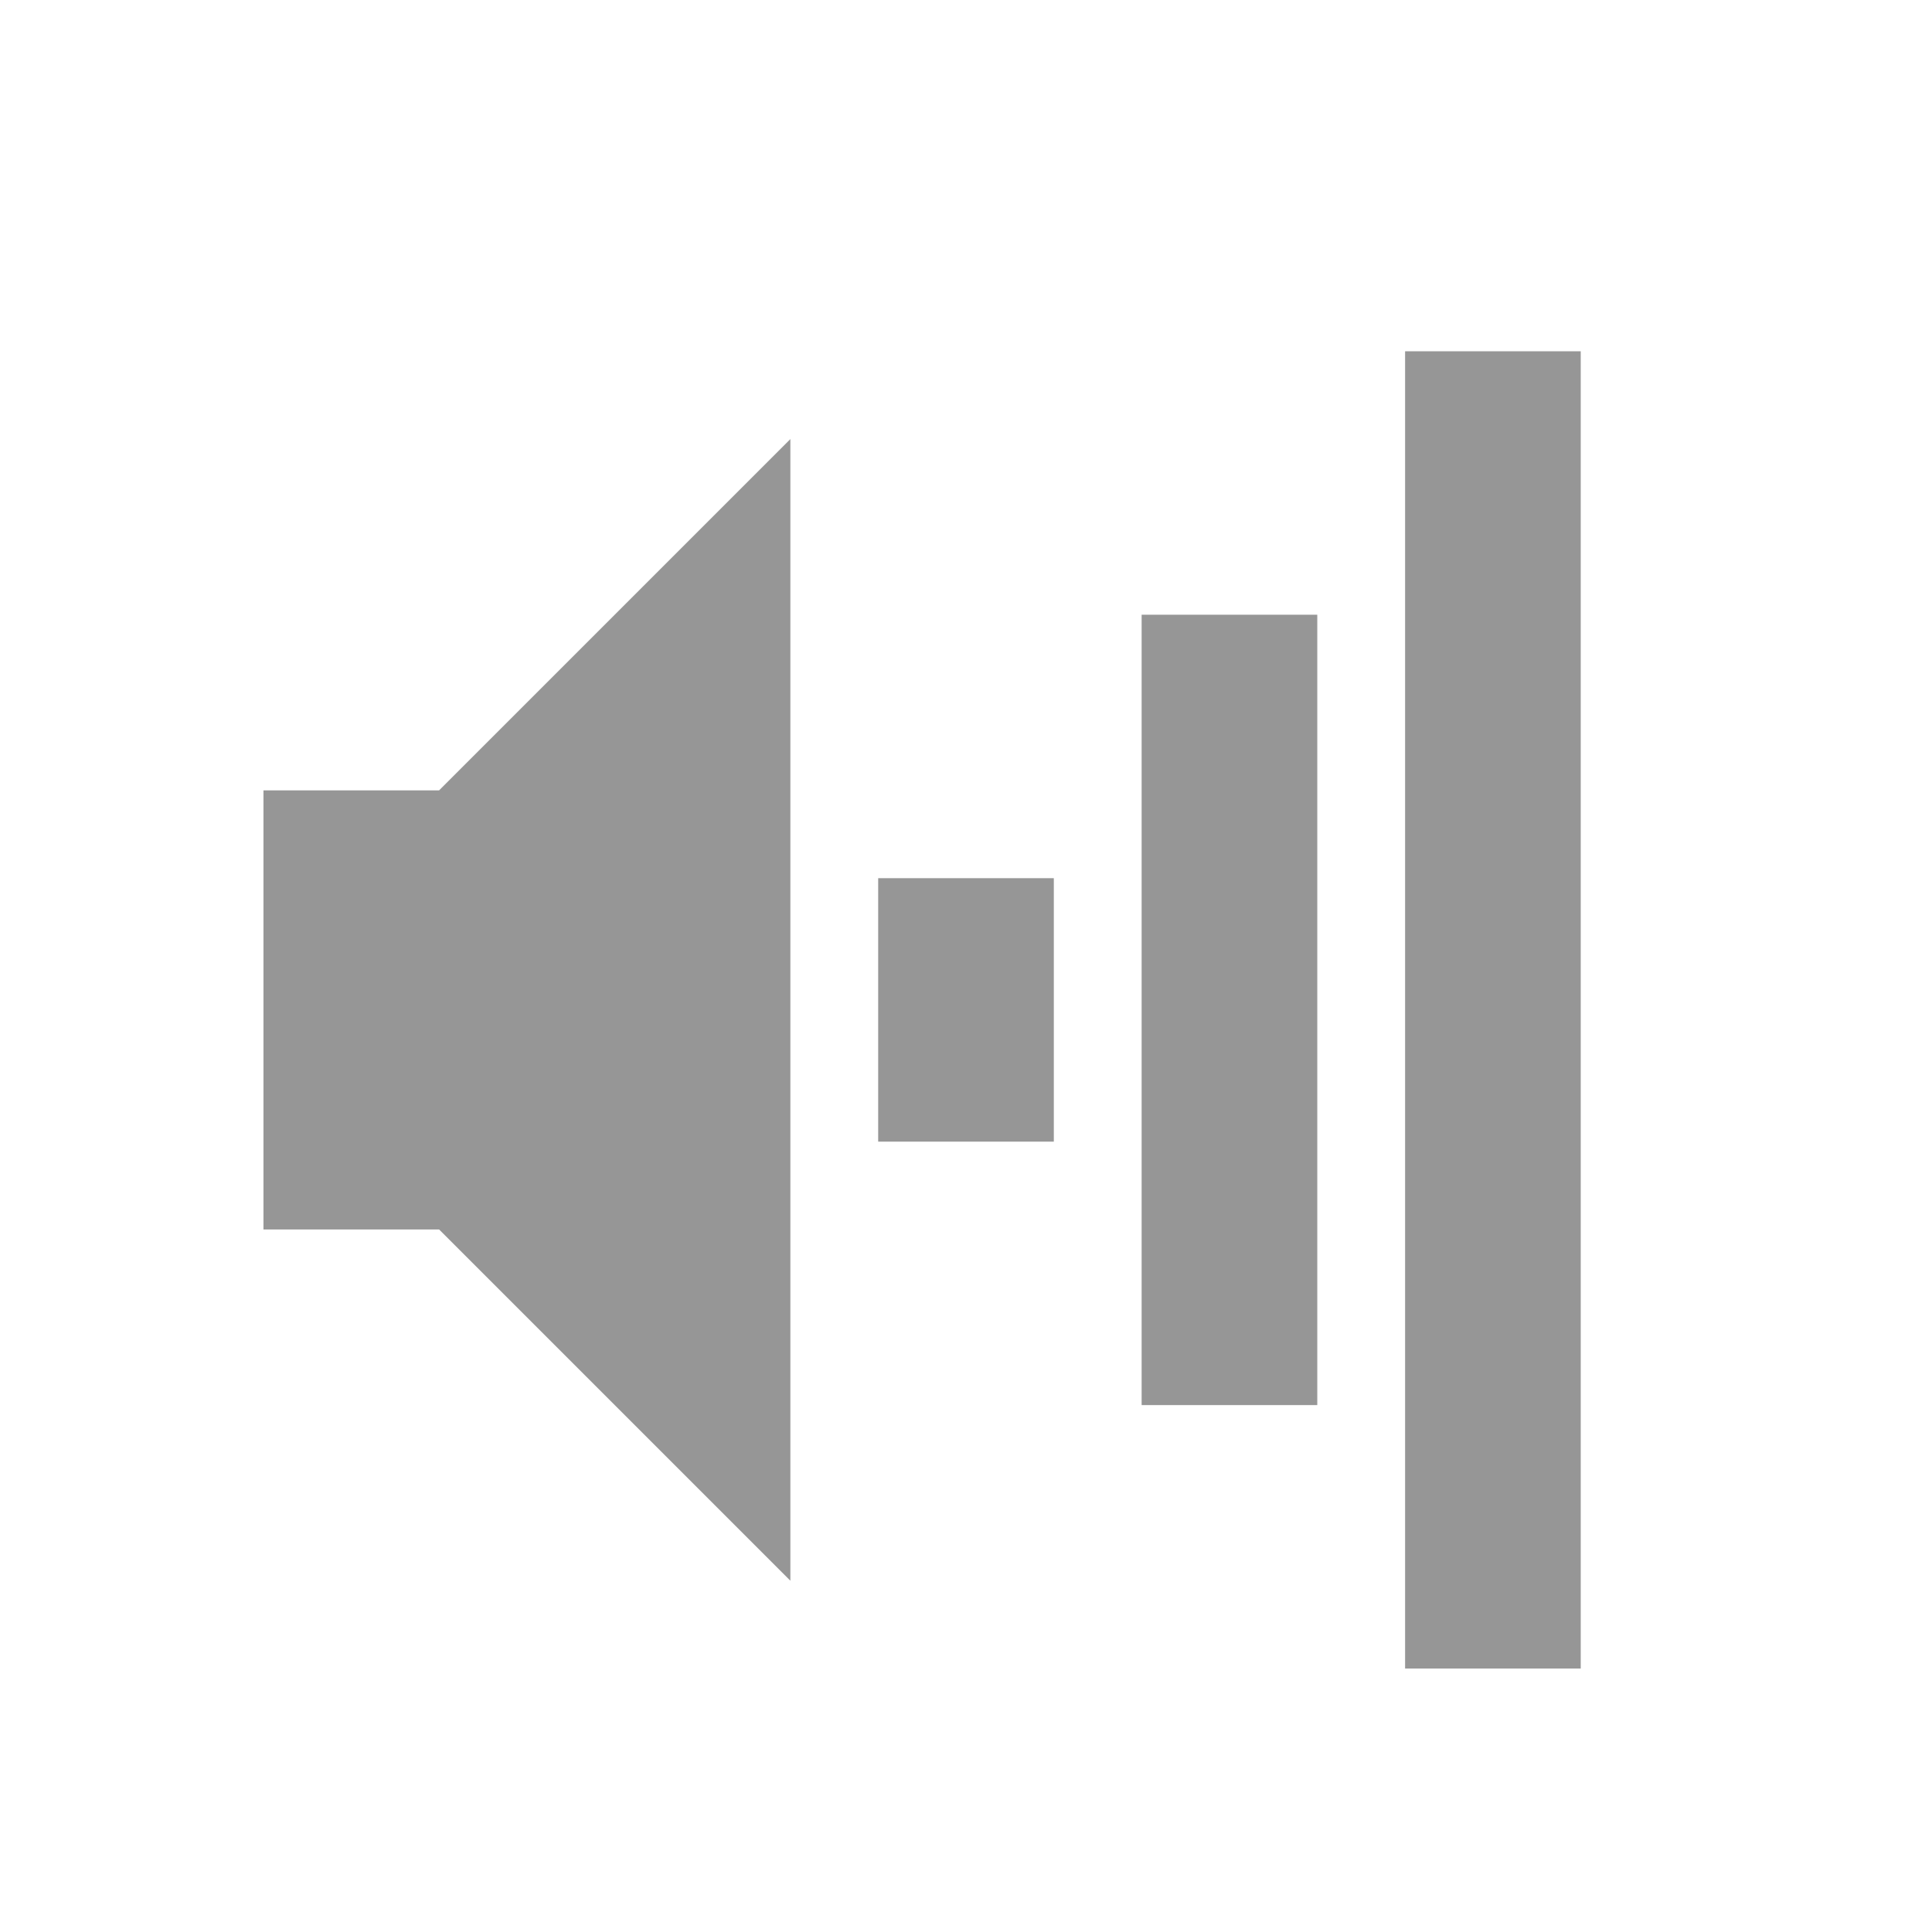
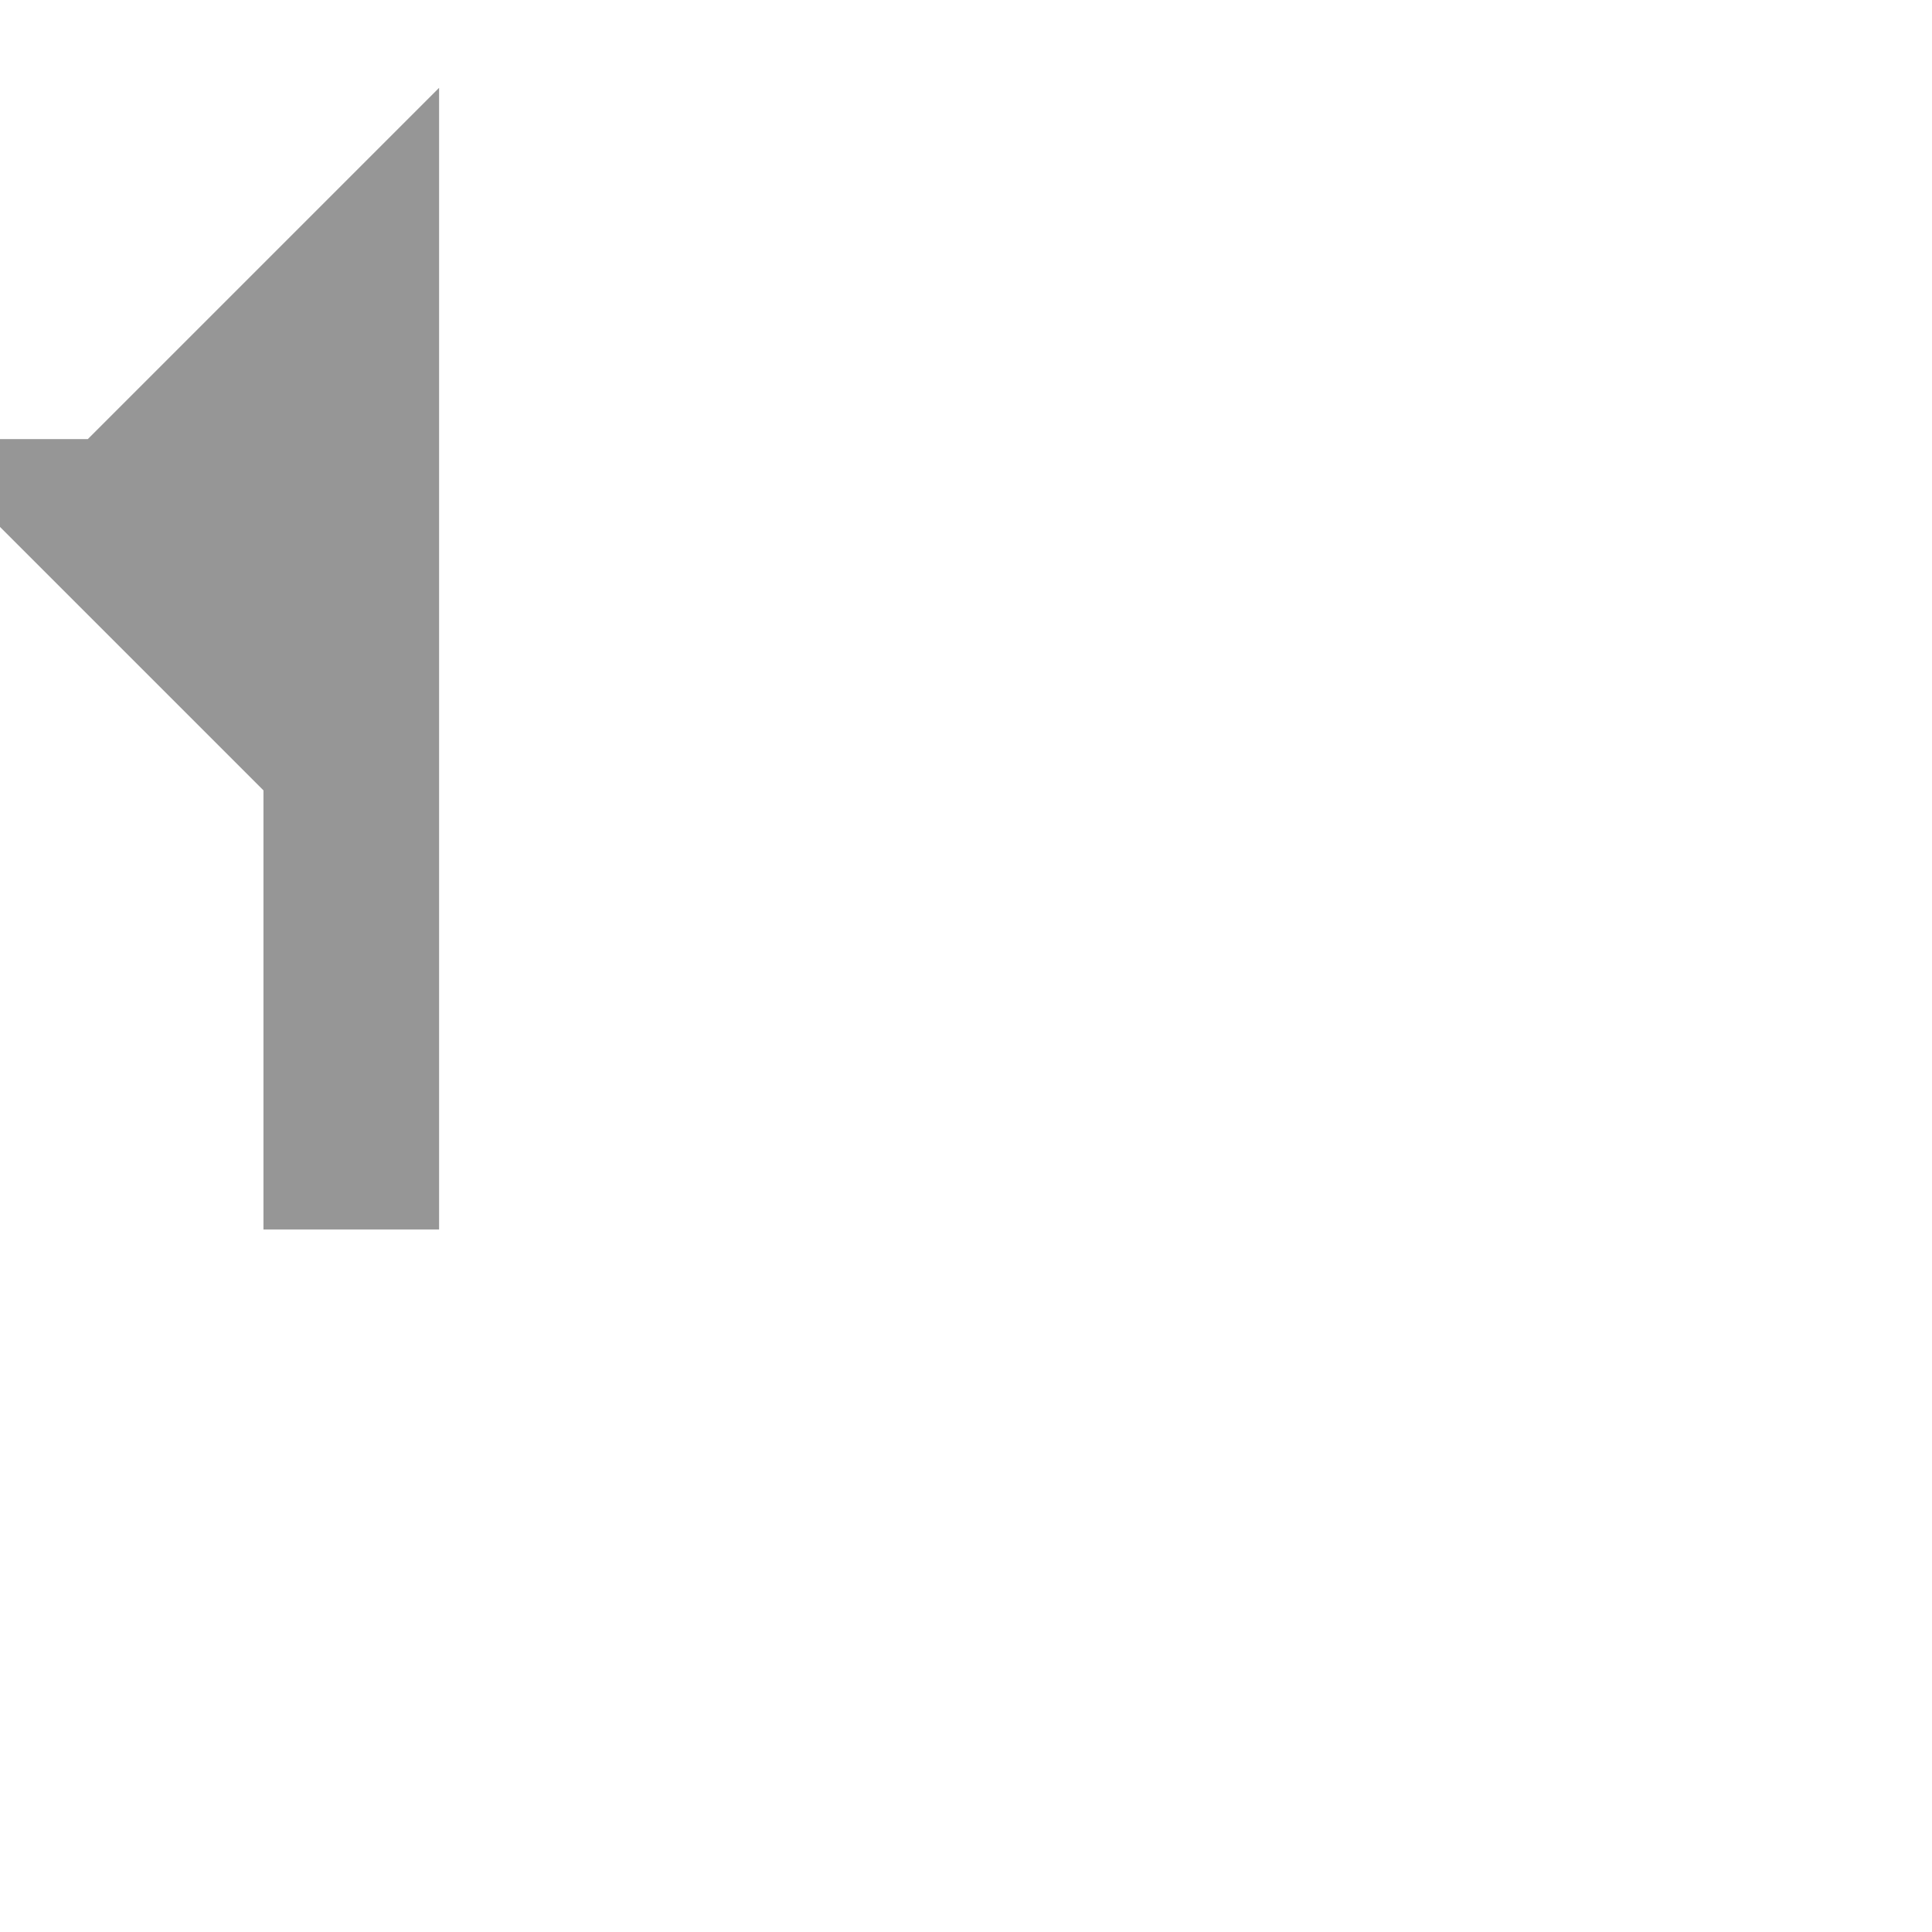
<svg xmlns="http://www.w3.org/2000/svg" id="svg2" width="22" height="22" version="1.0">
-   <rect id="rect2384" x="16" y="4" width="2" height="15" rx="0" ry="0" style="fill:#969696" />
-   <rect id="rect3158" x="13" y="7" width="2" height="9" rx="0" ry="0" style="fill:#969696" />
-   <rect id="rect3162" x="10" y="10" width="2" height="3" rx="0" ry="0" style="fill:#969696" />
-   <path id="path2387" d="m3 9v5h2l4 4v-13l-4 4h-2z" style="fill-rule:evenodd;fill:#969696" />
+   <path id="path2387" d="m3 9v5h2v-13l-4 4h-2z" style="fill-rule:evenodd;fill:#969696" />
</svg>